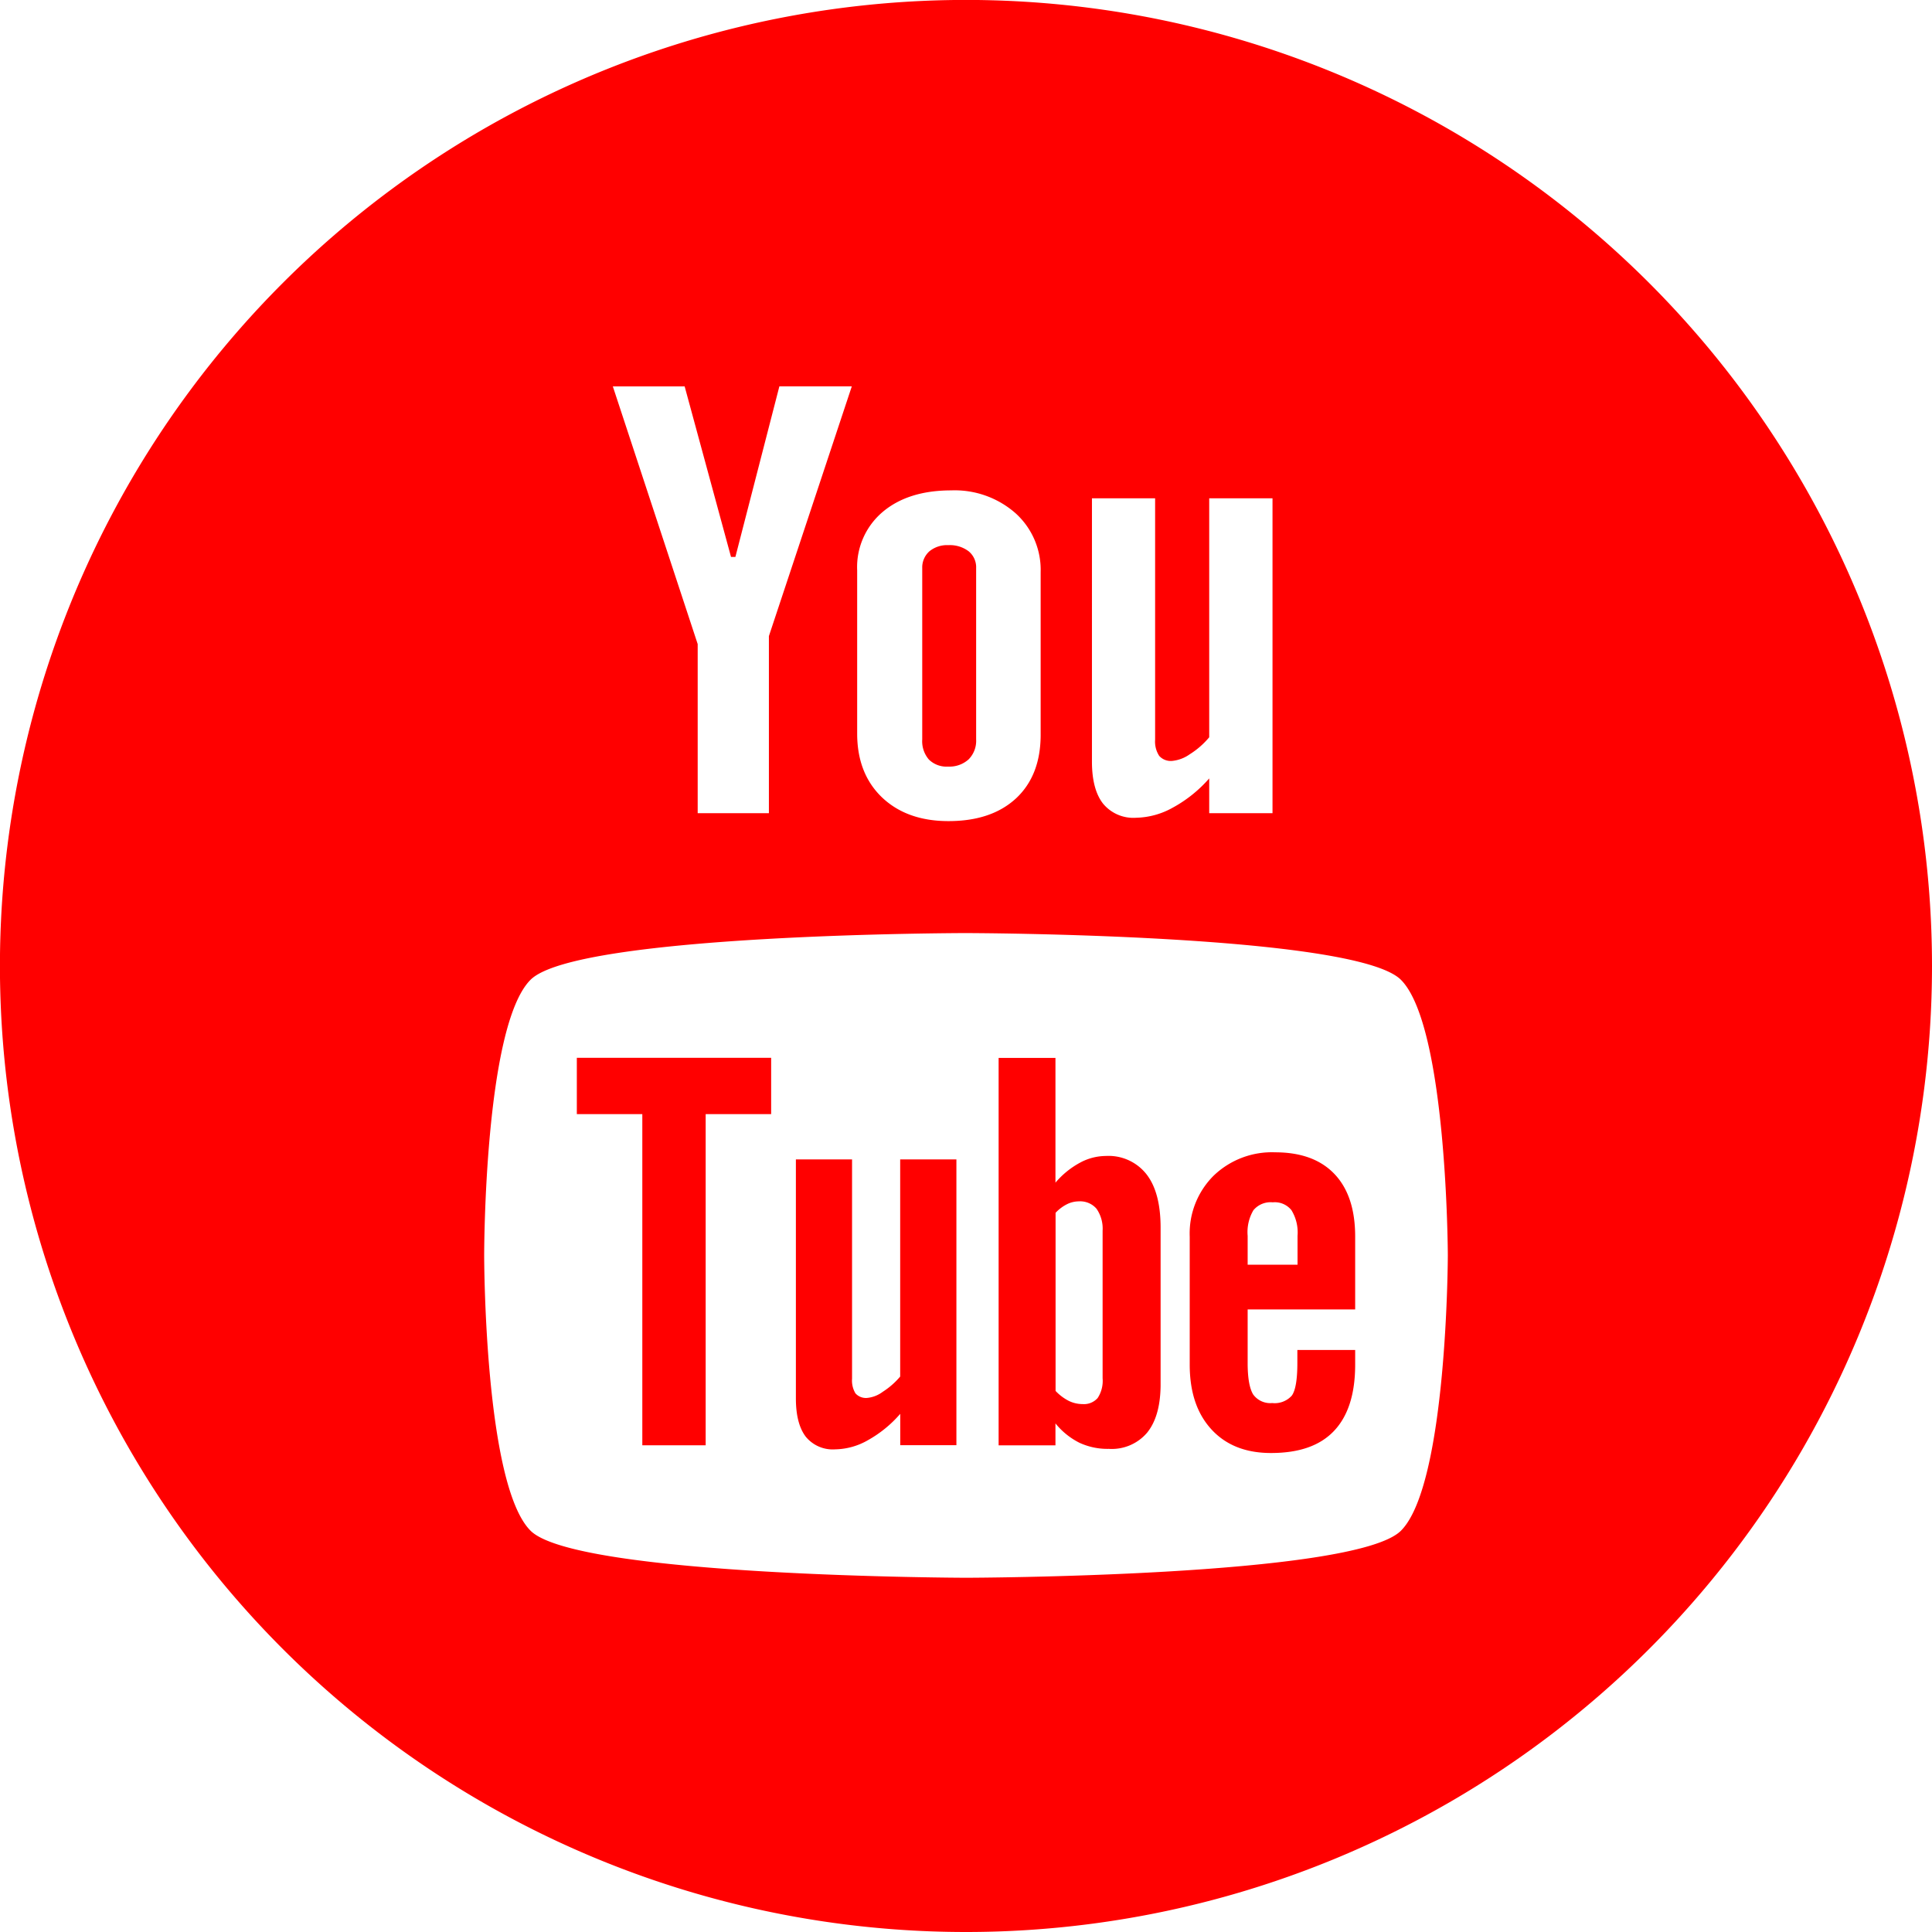
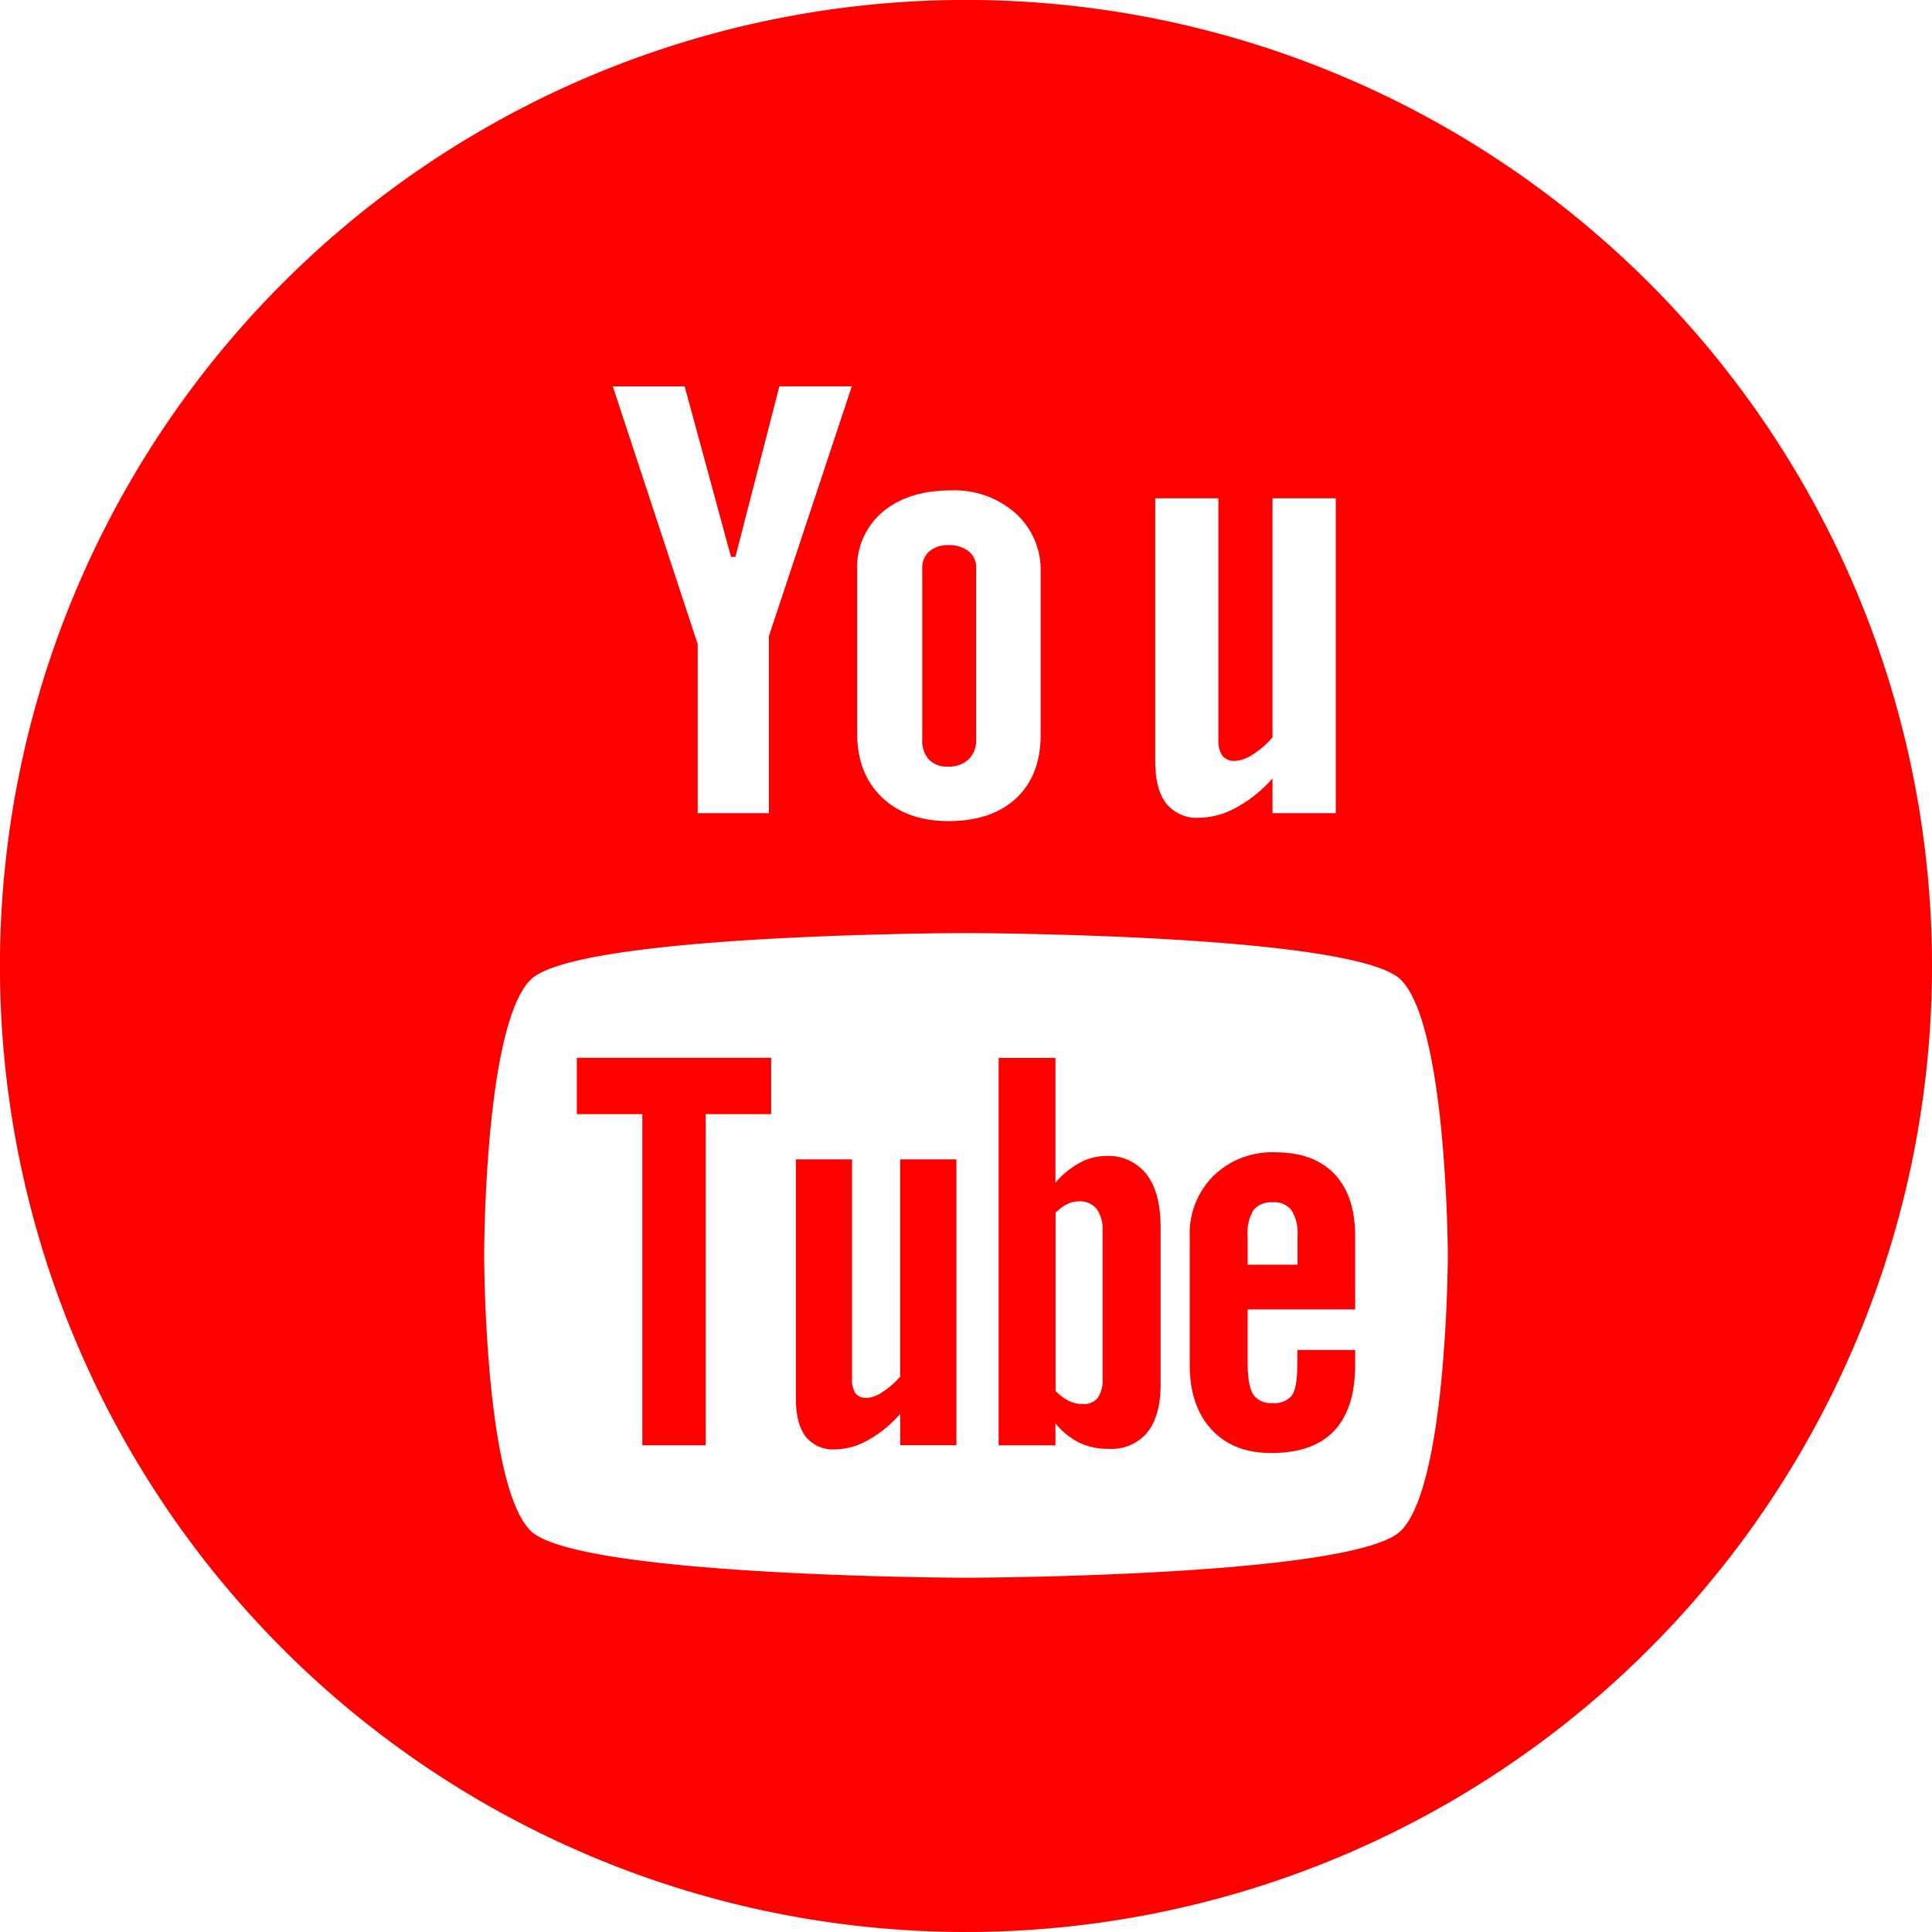
<svg xmlns="http://www.w3.org/2000/svg" viewBox="0 0 317.15 317.15">
  <defs>
    <style>.cls-1{fill:red;fill-rule:evenodd;}</style>
  </defs>
  <title>YouTube</title>
  <g id="Layer_2" data-name="Layer 2">
    <g id="Layer_1-2" data-name="Layer 1">
-       <path class="cls-1" d="M208.93,197.37a3.66,3.66,0,0,0-3.17,1.29,7.07,7.07,0,0,0-.95,4.21v4.74H213v-4.74a7,7,0,0,0-1-4.21A3.49,3.49,0,0,0,208.93,197.37Zm-31.81-.16a3.54,3.54,0,0,1,2.88,1.21,5.73,5.73,0,0,1,1,3.61v24.23a5.14,5.14,0,0,1-.81,3.23,3,3,0,0,1-2.49,1,5.19,5.19,0,0,1-2.22-.51,7.94,7.94,0,0,1-2.2-1.65V199.09a6.66,6.66,0,0,1,1.91-1.43A4.41,4.41,0,0,1,177.12,197.21Zm27.69,17.7v8.84c0,2.47.31,4.18.9,5.15a3.46,3.46,0,0,0,3.13,1.42,3.78,3.78,0,0,0,3.21-1.21c.6-.81.92-2.59.92-5.36v-2.14h9.49V224c0,4.82-1.15,8.44-3.47,10.89s-5.76,3.63-10.35,3.63c-4.13,0-7.39-1.28-9.77-3.87s-3.57-6.11-3.57-10.64V203a13.39,13.39,0,0,1,3.92-10,13.79,13.79,0,0,1,10.1-3.84q6.35,0,9.74,3.56t3.4,10.23v12H204.81ZM188.3,235.19a7.6,7.6,0,0,1-6.28,2.65,10.94,10.94,0,0,1-4.82-1,11.93,11.93,0,0,1-3.94-3.18v3.6h-9.33v-63.6h9.33v20.48a14,14,0,0,1,4-3.26,9,9,0,0,1,4.26-1.12,7.91,7.91,0,0,1,6.68,3c1.56,2,2.32,4.93,2.32,8.78v26C190.47,230.87,189.74,233.42,188.3,235.19Zm-40.52,2.06v-5.16a19.7,19.7,0,0,1-5.33,4.34,11.11,11.11,0,0,1-5.36,1.49,5.71,5.71,0,0,1-4.83-2.09c-1.06-1.4-1.61-3.48-1.61-6.28V190.32h9.22v36a4.09,4.09,0,0,0,.56,2.41,2.31,2.31,0,0,0,1.9.75,5.1,5.1,0,0,0,2.57-1,12.72,12.72,0,0,0,2.87-2.51V190.32H157v46.92h-9.21Zm-31.94-54.36v54.36h-10.4V182.89H94.69v-9.24h31.9v9.24Zm42.7-29.72s63.85.1,71.43,7.67,7.7,45,7.7,45.22c0,0-.07,37.62-7.7,45.22S158.54,259,158.54,259s-63.84-.16-71.44-7.72-7.62-44.94-7.62-45.23,0-37.63,7.62-45.22S158.54,153.17,158.54,153.17Zm50.35-19.68H198.5v-5.71a21.75,21.75,0,0,1-6,4.81,12.82,12.82,0,0,1-6,1.65,6.45,6.45,0,0,1-5.42-2.31c-1.21-1.54-1.83-3.84-1.83-6.93V81.8h10.37v39.63a4.28,4.28,0,0,0,.67,2.65,2.54,2.54,0,0,0,2.11.83,6,6,0,0,0,2.9-1.09,13.49,13.49,0,0,0,3.2-2.79V81.8h10.39v51.69Zm-56.41-8.81a4.13,4.13,0,0,0,3.17,1.16,4.69,4.69,0,0,0,3.35-1.18,4.33,4.33,0,0,0,1.24-3.27V93.24A3.39,3.39,0,0,0,159,90.49a5.11,5.11,0,0,0-3.32-1,4.57,4.57,0,0,0-3.1,1,3.54,3.54,0,0,0-1.19,2.75v28.15A4.6,4.6,0,0,0,152.48,124.68Zm-7.61-40.62c2.79-2.37,6.56-3.56,11.27-3.56a15.11,15.11,0,0,1,10.58,3.76,12.52,12.52,0,0,1,4.11,9.66v26.7q0,6.63-4,10.4c-2.71,2.52-6.41,3.77-11.13,3.77q-6.81,0-10.91-3.89c-2.71-2.6-4.08-6.09-4.08-10.48V93.63A11.86,11.86,0,0,1,144.87,84.06ZM112.39,63.43H100.6l13.93,42.3v27.76h11.69V104.42l13.61-41H127.94l-7.22,28H120Zm46.18,253.72A158.58,158.58,0,1,1,317.15,158.57,158.58,158.58,0,0,1,158.57,317.15Z" />
+       <path class="cls-1" d="M208.93,197.37a3.66,3.66,0,0,0-3.17,1.29,7.07,7.07,0,0,0-.95,4.21v4.74H213v-4.74a7,7,0,0,0-1-4.21A3.49,3.49,0,0,0,208.93,197.37Zm-31.81-.16a3.54,3.54,0,0,1,2.88,1.21,5.73,5.73,0,0,1,1,3.61v24.23a5.14,5.14,0,0,1-.81,3.23,3,3,0,0,1-2.49,1,5.19,5.19,0,0,1-2.22-.51,7.94,7.94,0,0,1-2.2-1.65V199.09a6.66,6.66,0,0,1,1.91-1.43A4.41,4.41,0,0,1,177.12,197.21Zm27.69,17.7v8.84c0,2.47.31,4.18.9,5.15a3.46,3.46,0,0,0,3.13,1.42,3.78,3.78,0,0,0,3.21-1.21c.6-.81.92-2.59.92-5.36v-2.14h9.49V224c0,4.82-1.15,8.44-3.47,10.89s-5.76,3.63-10.35,3.63c-4.13,0-7.39-1.28-9.77-3.87s-3.57-6.11-3.57-10.64V203a13.39,13.39,0,0,1,3.92-10,13.79,13.79,0,0,1,10.1-3.84q6.35,0,9.74,3.56t3.4,10.23v12H204.81ZM188.3,235.19a7.6,7.6,0,0,1-6.28,2.65,10.94,10.94,0,0,1-4.82-1,11.93,11.93,0,0,1-3.94-3.18v3.6h-9.33v-63.6h9.33v20.48a14,14,0,0,1,4-3.26,9,9,0,0,1,4.26-1.12,7.91,7.91,0,0,1,6.68,3c1.56,2,2.32,4.93,2.32,8.78v26C190.47,230.87,189.74,233.42,188.3,235.19Zm-40.52,2.06v-5.16a19.7,19.7,0,0,1-5.33,4.34,11.11,11.11,0,0,1-5.36,1.49,5.71,5.71,0,0,1-4.83-2.09c-1.06-1.4-1.61-3.48-1.61-6.28V190.32h9.22v36a4.09,4.09,0,0,0,.56,2.41,2.31,2.31,0,0,0,1.9.75,5.1,5.1,0,0,0,2.57-1,12.72,12.72,0,0,0,2.87-2.51V190.32H157v46.92h-9.21Zm-31.94-54.36v54.36h-10.4V182.89H94.69v-9.24h31.9v9.24Zm42.7-29.72s63.85.1,71.43,7.67,7.7,45,7.7,45.22c0,0-.07,37.62-7.7,45.22S158.54,259,158.54,259s-63.84-.16-71.44-7.72-7.62-44.94-7.62-45.23,0-37.63,7.62-45.22S158.54,153.17,158.54,153.17Zm50.35-19.68v-5.71a21.75,21.75,0,0,1-6,4.81,12.82,12.82,0,0,1-6,1.65,6.45,6.45,0,0,1-5.42-2.31c-1.21-1.54-1.83-3.84-1.83-6.93V81.8h10.37v39.63a4.28,4.28,0,0,0,.67,2.65,2.54,2.54,0,0,0,2.11.83,6,6,0,0,0,2.9-1.09,13.49,13.49,0,0,0,3.2-2.79V81.8h10.39v51.69Zm-56.41-8.81a4.13,4.13,0,0,0,3.17,1.16,4.69,4.69,0,0,0,3.35-1.18,4.33,4.33,0,0,0,1.24-3.27V93.24A3.39,3.39,0,0,0,159,90.49a5.11,5.11,0,0,0-3.32-1,4.57,4.57,0,0,0-3.1,1,3.54,3.54,0,0,0-1.19,2.75v28.15A4.6,4.6,0,0,0,152.48,124.68Zm-7.61-40.62c2.79-2.37,6.56-3.56,11.27-3.56a15.11,15.11,0,0,1,10.58,3.76,12.52,12.52,0,0,1,4.11,9.66v26.7q0,6.63-4,10.4c-2.71,2.52-6.41,3.77-11.13,3.77q-6.81,0-10.91-3.89c-2.71-2.6-4.08-6.09-4.08-10.48V93.63A11.86,11.86,0,0,1,144.87,84.06ZM112.39,63.43H100.6l13.93,42.3v27.76h11.69V104.42l13.61-41H127.94l-7.22,28H120Zm46.18,253.72A158.58,158.58,0,1,1,317.15,158.57,158.58,158.58,0,0,1,158.57,317.15Z" />
    </g>
  </g>
</svg>